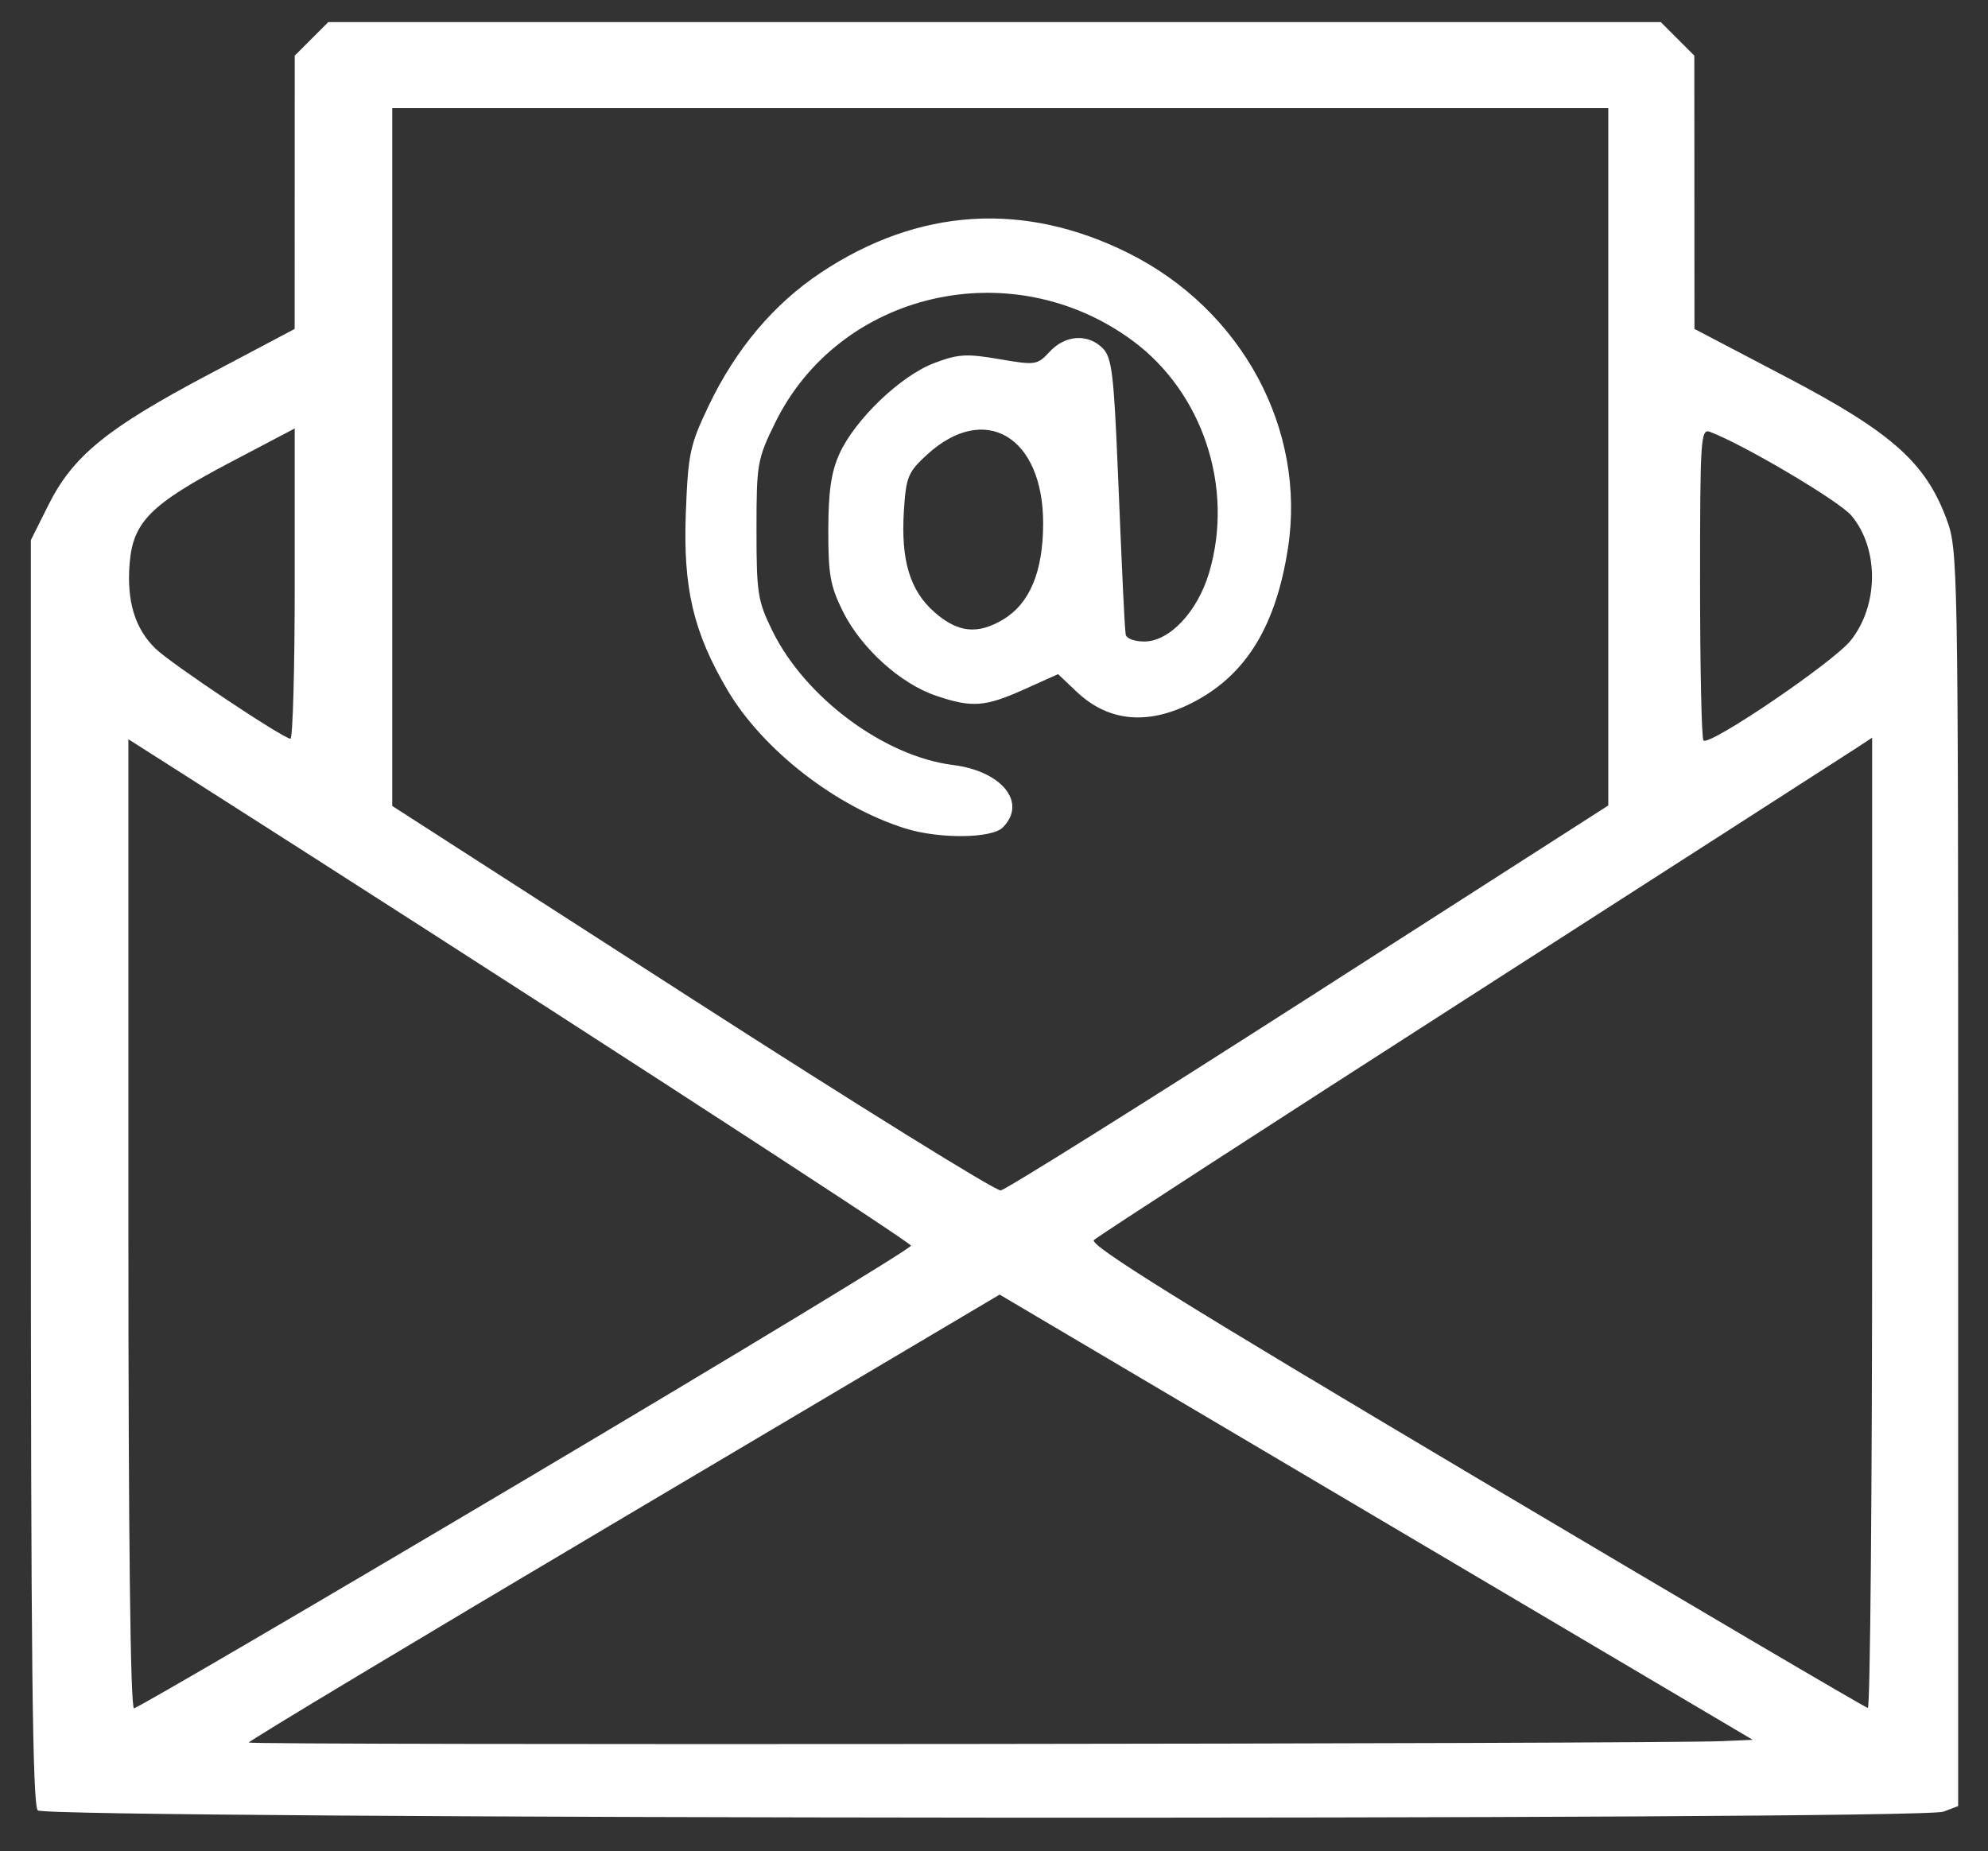
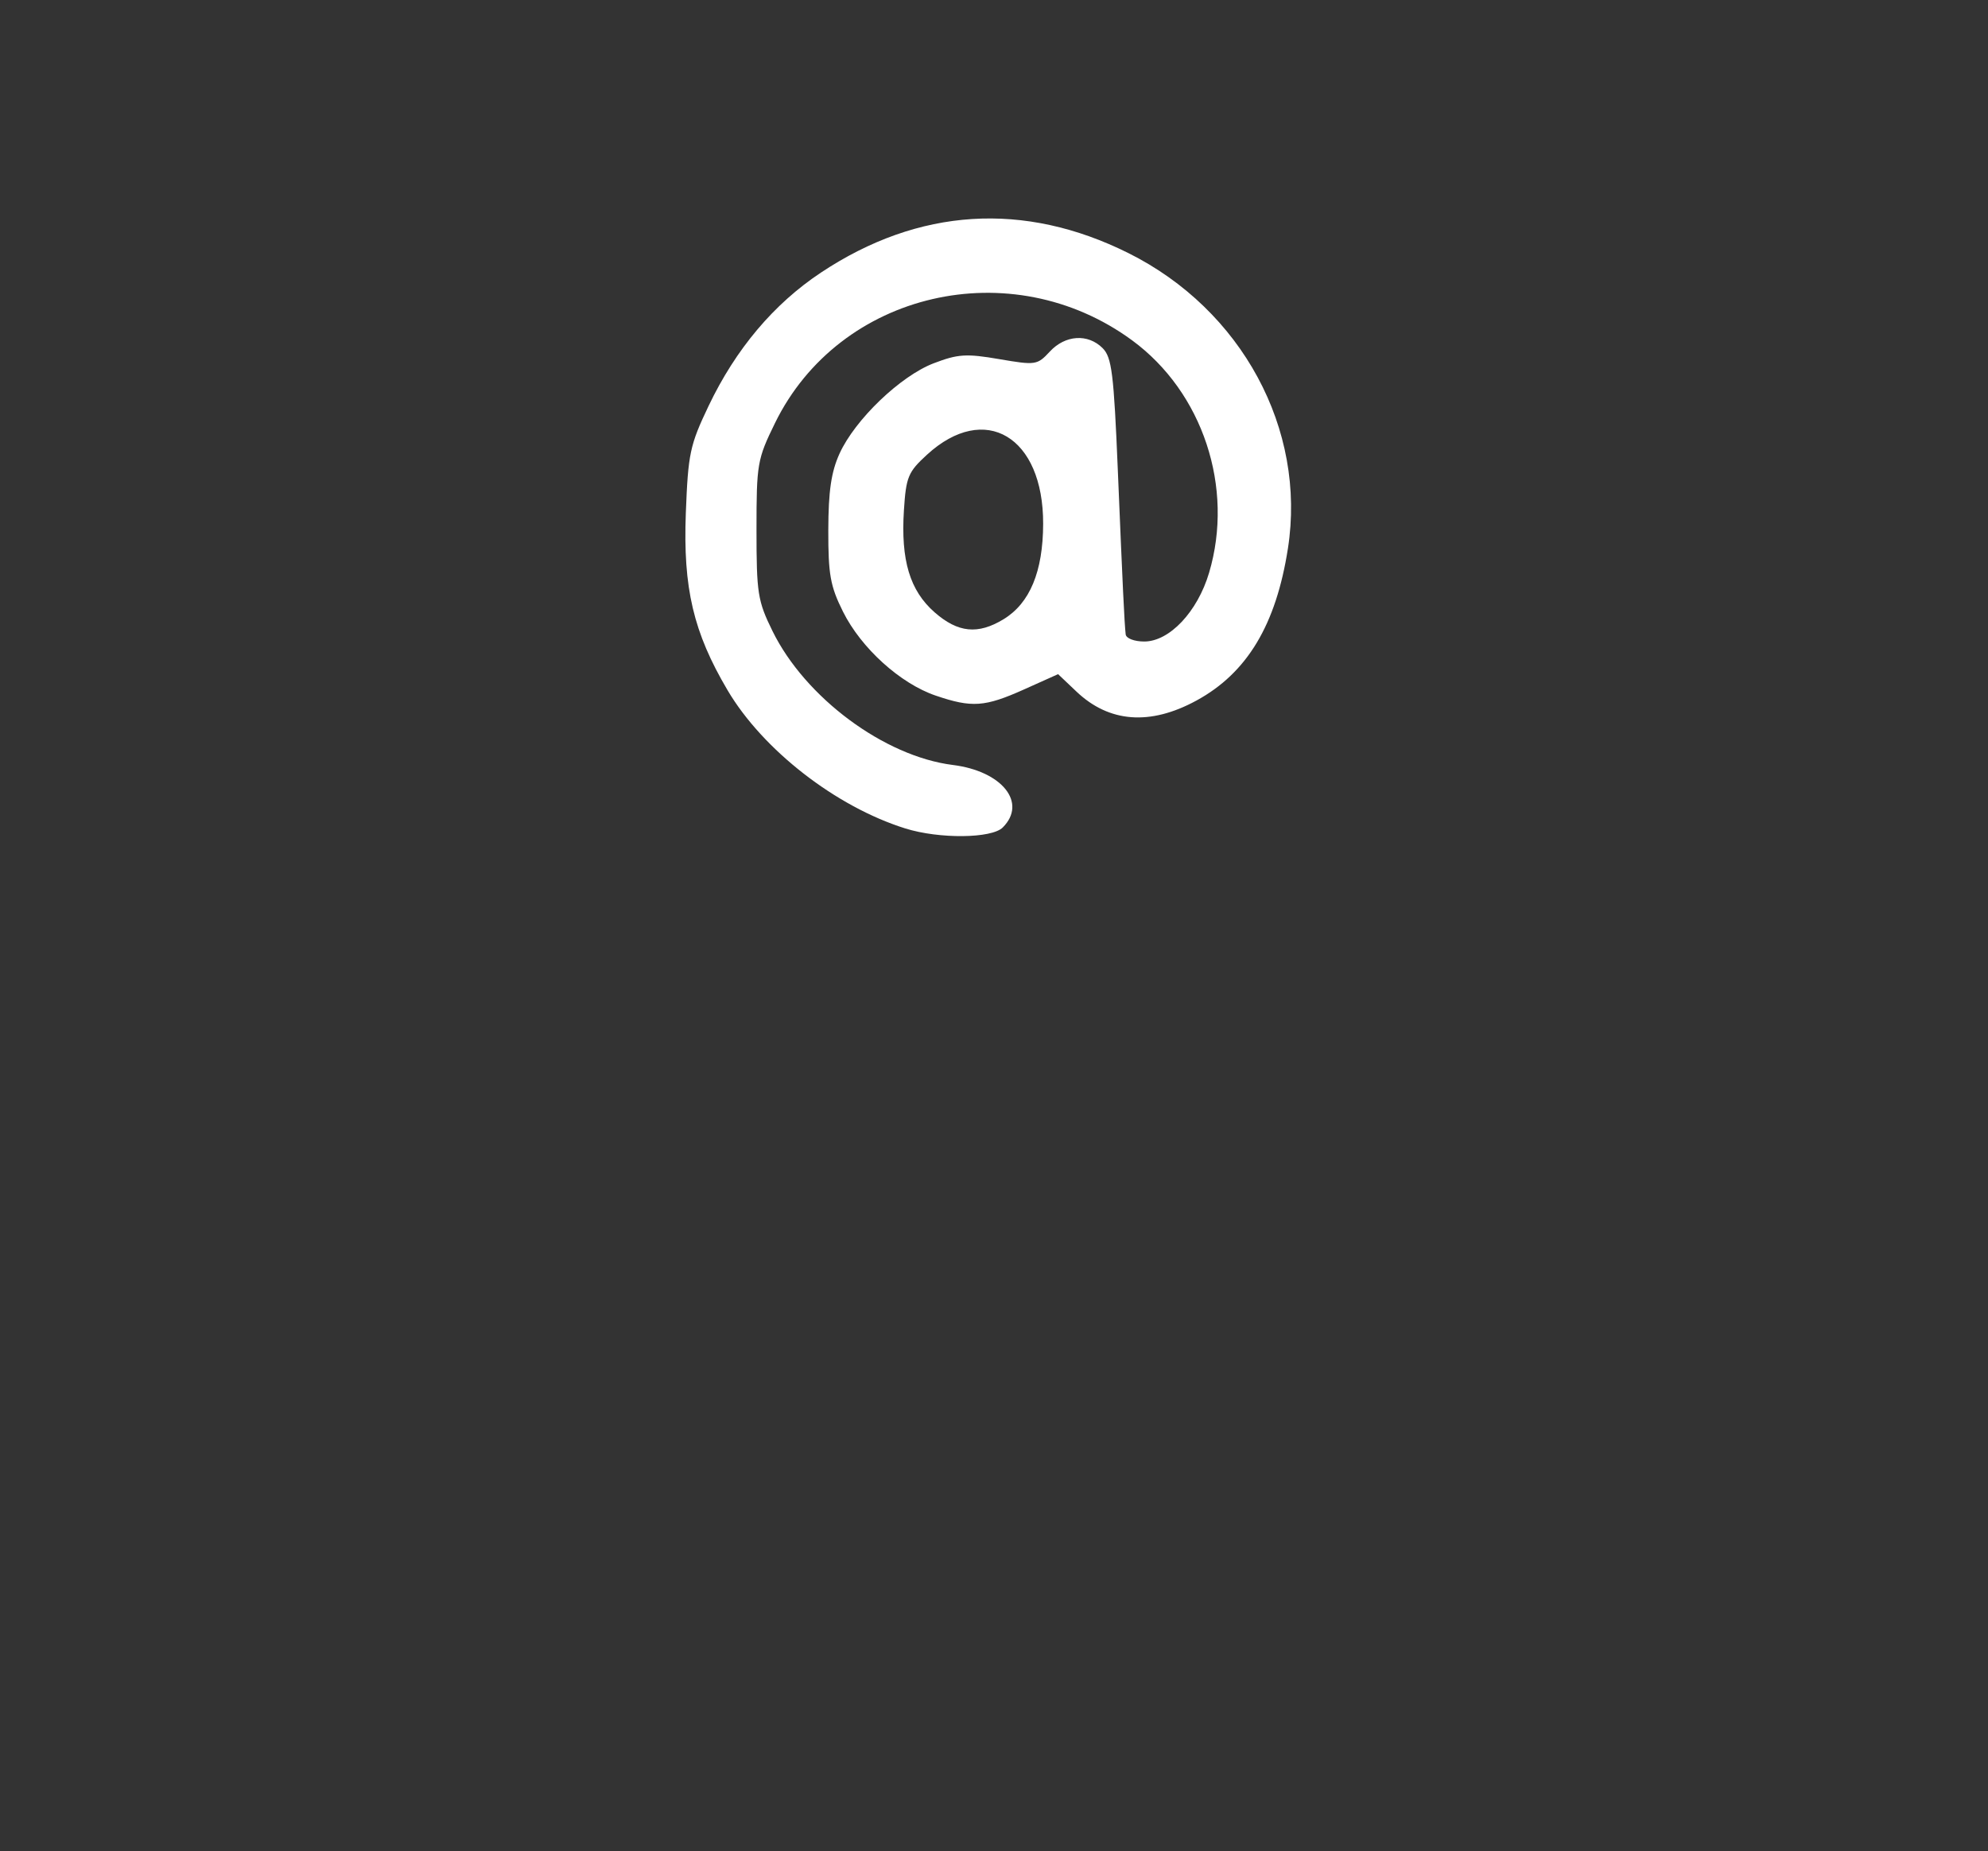
<svg xmlns="http://www.w3.org/2000/svg" xmlns:ns1="http://www.inkscape.org/namespaces/inkscape" xmlns:ns2="http://sodipodi.sourceforge.net/DTD/sodipodi-0.dtd" width="131mm" height="122mm" viewBox="0 0 131 122" version="1.1" id="svg865" ns1:version="1.0 (4035a4fb49, 2020-05-01)" ns2:docname="letter-trasp.svg" ns1:export-filename="C:\Users\utente\Desktop\letter.png" ns1:export-xdpi="95.190407" ns1:export-ydpi="95.190407">
  <rect x="0" y="0" width="131" height="122" fill="#333333" stroke="none" />
  <defs id="defs859" />
  <ns2:namedview id="base" pagecolor="#ffffff" bordercolor="#666666" borderopacity="1.0" ns1:pageopacity="0" ns1:pageshadow="2" ns1:zoom="0.7" ns1:cx="313.9366" ns1:cy="495.94" ns1:document-units="mm" ns1:current-layer="layer1" ns1:document-rotation="0" showgrid="false" ns1:window-width="1920" ns1:window-height="1017" ns1:window-x="-8" ns1:window-y="-8" ns1:window-maximized="1" ns1:pagecheckerboard="true" />
  <g ns1:label="Livello 1" ns1:groupmode="layer" id="layer1">
-     <path style="opacity:1;fill:#ffffff;stroke-width:0.378" d="m 2.488,119.309 c -0.347,-0.347 -0.454,-10.209 -0.454,-42.084 v -41.63 l 1.156,-2.313 c 1.612,-3.226 3.853,-5.055 10.513,-8.58 l 5.713,-3.024 0.003,-9.006 0.003,-9.006 1.105,-1.105 1.105,-1.105 H 65.534 109.438 l 1.105,1.105 1.105,1.105 0.005,9.006 0.005,9.006 6.057,3.176 c 6.9,3.617 9.151,5.607 10.537,9.313 0.774,2.069 0.783,2.547 0.783,43.475 v 41.384 l -0.97,0.369 c -1.528,0.581 -124.995,0.497 -125.577,-0.085 z m 110.99,-4.562 2.019,-0.087 -24.813,-14.671 -24.813,-14.671 -24.737,14.661 c -13.605,8.063 -24.737,14.75 -24.737,14.86 -5.3e-5,0.186 92.672,0.099 97.081,-0.091 z M 34.628,97.496 C 48.612,89.2 60.043,82.269 60.03,82.094 60.012,81.845 32.971,64.328 11.389,50.584 l -2.929,-1.865 v 31.931 c 0,20.676 0.131,31.931 0.372,31.931 0.204,0 11.813,-6.788 25.797,-15.085 z M 123.365,80.598 v -31.982 l -1.039,0.683 c -0.572,0.375 -12.01,7.727 -25.419,16.338 -13.409,8.61 -24.579,15.849 -24.823,16.086 -0.335,0.326 5.812,4.147 25.135,15.623 14.069,8.355 25.707,15.201 25.863,15.214 0.156,0.012 0.283,-14.37 0.283,-31.96 z M 86.258,65.729 105.978,53.084 V 30.105 7.125 H 65.912 25.847 v 22.995 22.995 l 19.749,12.71 c 10.862,6.99 20.018,12.673 20.346,12.629 0.328,-0.045 9.471,-5.771 20.316,-12.726 z M 121.938,42.227 c 1.866,-2.311 1.893,-6.07 0.059,-8.25 -0.803,-0.954 -7.039,-4.647 -9.31,-5.514 -0.62,-0.236 -0.661,0.388 -0.661,9.93 0,5.601 0.101,10.284 0.225,10.408 0.388,0.388 8.523,-5.133 9.687,-6.575 z M 19.421,38.47 v -10.233 l -4.162,2.188 c -5.329,2.801 -6.489,3.957 -6.716,6.696 -0.207,2.497 0.353,4.331 1.722,5.643 1.055,1.011 8.361,5.886 8.873,5.921 0.156,0.011 0.283,-4.586 0.283,-10.214 z" id="path5661" />
    <path style="opacity:1;fill:#ffffff;stroke-width:0.378" d="m 59.656,54.598 c -4.575,-1.433 -9.387,-5.175 -11.712,-9.108 -2.253,-3.813 -2.94,-6.73 -2.751,-11.684 0.15,-3.916 0.268,-4.472 1.501,-7.056 1.787,-3.745 4.294,-6.721 7.4,-8.784 6.433,-4.274 13.388,-4.715 20.265,-1.285 7.474,3.728 11.73,11.607 10.51,19.457 -0.784,5.043 -2.69,8.214 -6.033,10.033 -3.046,1.658 -5.743,1.456 -7.9,-0.591 l -1.213,-1.151 -2.237,1.004 c -2.592,1.163 -3.443,1.223 -5.833,0.408 -2.332,-0.795 -4.906,-3.127 -6.104,-5.531 -0.837,-1.679 -0.975,-2.45 -0.968,-5.382 0.006,-2.559 0.192,-3.827 0.737,-5.028 1.02,-2.247 4.017,-5.123 6.213,-5.961 1.595,-0.609 2.142,-0.644 4.309,-0.272 2.406,0.412 2.508,0.397 3.338,-0.498 1.018,-1.098 2.509,-1.195 3.478,-0.227 0.605,0.605 0.737,1.662 1.002,8.032 0.321,7.724 0.433,10.056 0.518,10.832 0.029,0.265 0.566,0.472 1.224,0.472 1.661,0 3.509,-1.959 4.272,-4.53 1.667,-5.612 -0.414,-11.899 -5.069,-15.317 -7.962,-5.845 -19.292,-3.222 -23.535,5.45 -1.167,2.385 -1.219,2.683 -1.219,7.026 0,4.199 0.078,4.695 1.055,6.683 2.154,4.387 7.368,8.259 11.884,8.824 3.251,0.407 4.915,2.493 3.287,4.12 -0.729,0.729 -4.183,0.764 -6.419,0.064 z m 6.476,-13.79 c 1.732,-1.056 2.597,-3.14 2.607,-6.28 0.019,-5.759 -3.84,-8.058 -7.655,-4.561 -1.247,1.143 -1.379,1.463 -1.52,3.668 -0.21,3.291 0.39,5.286 2.02,6.717 1.54,1.352 2.861,1.484 4.548,0.456 z" id="path5665" />
  </g>
  <g ns1:groupmode="layer" id="layer2" ns1:label="Livello 2" />
</svg>